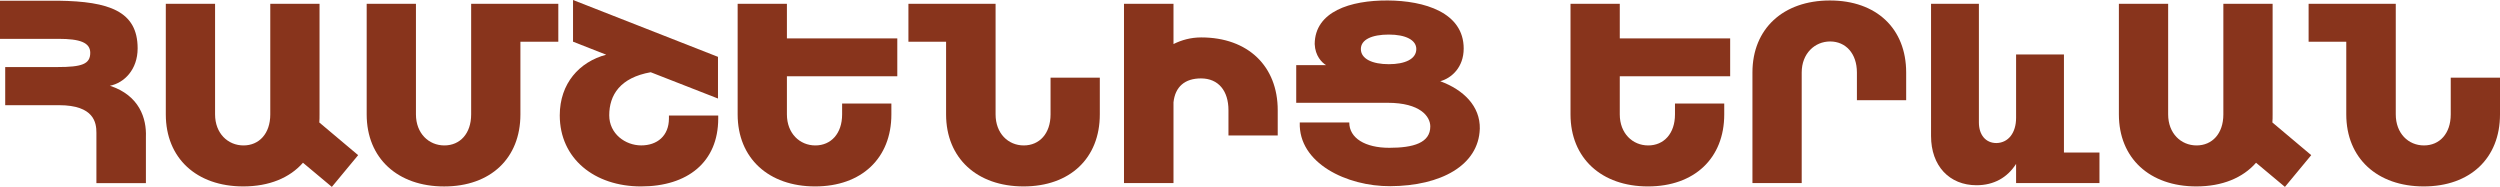
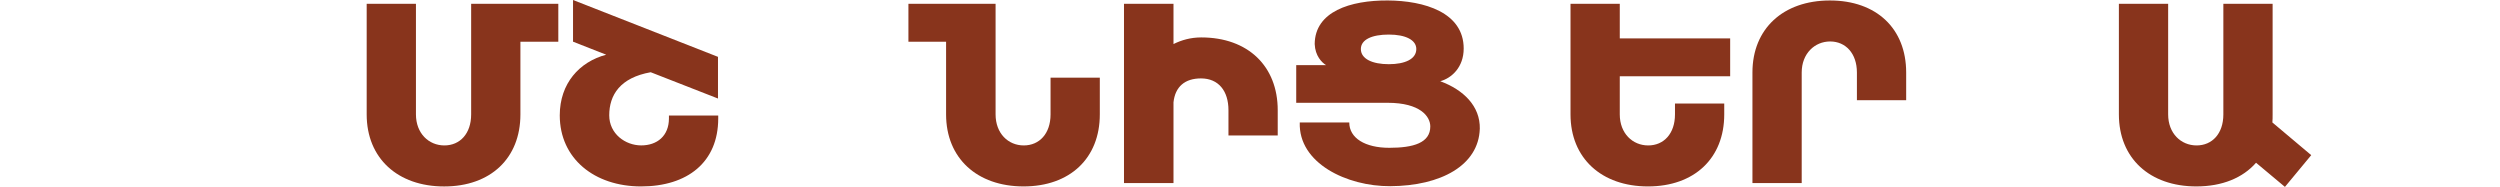
<svg xmlns="http://www.w3.org/2000/svg" id="Layer_2" data-name="Layer 2" viewBox="0 0 945.98 70.72">
  <defs>
    <style> .cls-1 { fill: #88341c; stroke-width: 0px; } </style>
  </defs>
  <g id="Layer_1-2" data-name="Layer 1">
    <g>
-       <path class="cls-1" d="M55.21,51.81v17.48h-18.73v-19.09c0-3.67-.81-10.4-14.16-10.4H1.97v-14.43h19.81c9.14,0,12.37-1.08,12.37-5.38,0-3.94-4.03-5.29-11.92-5.29H0V.27h22.14c19.09.27,29.94,3.94,29.94,18.02,0,8.07-5.11,13.09-10.49,14.16,11.2,3.67,13.89,12.37,13.62,19.36Z" />
-       <path class="cls-1" d="M125.57,70.72l-10.93-9.14c-5.02,5.74-12.82,8.96-22.59,8.96-17.66,0-29.31-10.67-29.31-27.25V1.43h18.64v41.86c0,7.17,4.84,11.74,10.76,11.74s10.13-4.48,10.13-11.74V1.43h18.64v41.86c0,1.08,0,2.06-.09,3.05l14.7,12.37-9.95,12.01Z" />
      <path class="cls-1" d="M211.26,15.78h-14.34v27.52c0,16.58-11.29,27.25-28.86,27.25s-29.31-10.67-29.31-27.25V1.43h18.64v41.86c0,7.17,4.84,11.74,10.76,11.74s10.13-4.48,10.13-11.74V1.43h32.98v14.34Z" />
      <path class="cls-1" d="M271.77,43.74v1.08c0,16.58-11.65,25.72-29.22,25.72s-30.74-10.49-30.74-26.89c0-12.1,7.44-20.26,17.57-22.95l-12.55-4.93V0l54.85,21.51v15.77l-25.46-9.95c-11.56,2.06-15.69,8.6-15.69,16.31,0,6.99,6.09,11.38,12.1,11.38s10.49-3.58,10.49-10.22v-1.08h18.64Z" />
-       <path class="cls-1" d="M297.76,28.86v14.43c0,7.17,4.84,11.74,10.76,11.74s10.13-4.48,10.13-11.74v-4.12h18.64v4.12c0,16.58-11.29,27.25-28.86,27.25s-29.31-10.67-29.31-27.25V1.43h18.64v13.09h41.77v14.34h-41.77Z" />
      <path class="cls-1" d="M416.16,29.4v13.89c0,16.58-11.29,27.25-28.86,27.25s-29.31-10.67-29.31-27.25V15.78h-14.25V1.43h32.98v41.86c0,7.17,4.75,11.74,10.67,11.74s10.13-4.48,10.13-11.74v-13.89h18.64Z" />
      <path class="cls-1" d="M483.48,41.68v9.59h-18.64v-9.59c0-7.26-3.76-12.01-10.4-12.01-6.09,0-9.77,3.14-10.4,9.05v30.56h-18.73V1.43h18.73v15.24c3.05-1.52,6.54-2.51,10.49-2.51,17.75,0,28.95,10.93,28.95,27.52Z" />
      <path class="cls-1" d="M559.94,48.76c-.45,13.8-14.7,21.6-33.88,21.69-16.4.09-34.78-8.69-34.24-24.11h18.73c0,5.92,6,9.59,15.15,9.59s15.51-1.88,15.51-8.07c0-3.76-3.76-8.96-16.13-8.96h-34.6v-14.25h11.29c-1.61-.99-4.12-3.5-4.3-7.98.09-12.28,13.44-16.58,27.7-16.49,13.71.09,28.68,4.48,28.68,18.19,0,7.08-4.57,11.2-8.87,12.37,8.78,3.23,15.15,9.41,14.97,18.02ZM535.92,18.55c0-3.41-4.03-5.47-10.4-5.47s-10.58,1.88-10.58,5.47c0,3.76,4.39,5.74,10.58,5.74s10.4-1.97,10.4-5.74Z" />
      <path class="cls-1" d="M612.91,28.86v14.43c0,7.17,4.84,11.74,10.76,11.74s10.13-4.48,10.13-11.74v-4.12h18.64v4.12c0,16.58-11.29,27.25-28.86,27.25s-29.31-10.67-29.31-27.25V1.43h18.64v13.09h41.77v14.34h-41.77Z" />
-       <path class="cls-1" d="M681.75,69.28h-18.64V27.43c0-16.58,11.65-27.25,29.31-27.25s28.86,10.67,28.86,27.25v10.49h-18.64v-10.49c0-7.26-4.3-11.74-10.13-11.74s-10.76,4.57-10.76,11.74v41.86Z" />
-       <path class="cls-1" d="M794.42,57.72v11.56h-31.55v-7.26c-3.32,5.2-8.42,8.07-14.97,8.07-10.22,0-17.21-7.26-17.21-18.64V1.43h18.11v44.9c0,4.75,2.6,7.8,6.63,7.8,4.57-.09,7.44-3.94,7.44-9.5v-24.02h18.11v37.11h13.44Z" />
+       <path class="cls-1" d="M681.75,69.28h-18.64V27.43c0-16.58,11.65-27.25,29.31-27.25s28.86,10.67,28.86,27.25v10.49h-18.64v-10.49c0-7.26-4.3-11.74-10.13-11.74s-10.76,4.57-10.76,11.74Z" />
      <path class="cls-1" d="M864.6,70.72l-10.93-9.14c-5.02,5.74-12.82,8.96-22.59,8.96-17.66,0-29.31-10.67-29.31-27.25V1.43h18.64v41.86c0,7.17,4.84,11.74,10.76,11.74s10.13-4.48,10.13-11.74V1.43h18.64v41.86c0,1.08,0,2.06-.09,3.05l14.7,12.37-9.95,12.01Z" />
-       <path class="cls-1" d="M945.98,29.4v13.89c0,16.58-11.29,27.25-28.86,27.25s-29.31-10.67-29.31-27.25V15.78h-14.25V1.43h32.98v41.86c0,7.17,4.75,11.74,10.67,11.74s10.13-4.48,10.13-11.74v-13.89h18.64Z" />
    </g>
  </g>
</svg>